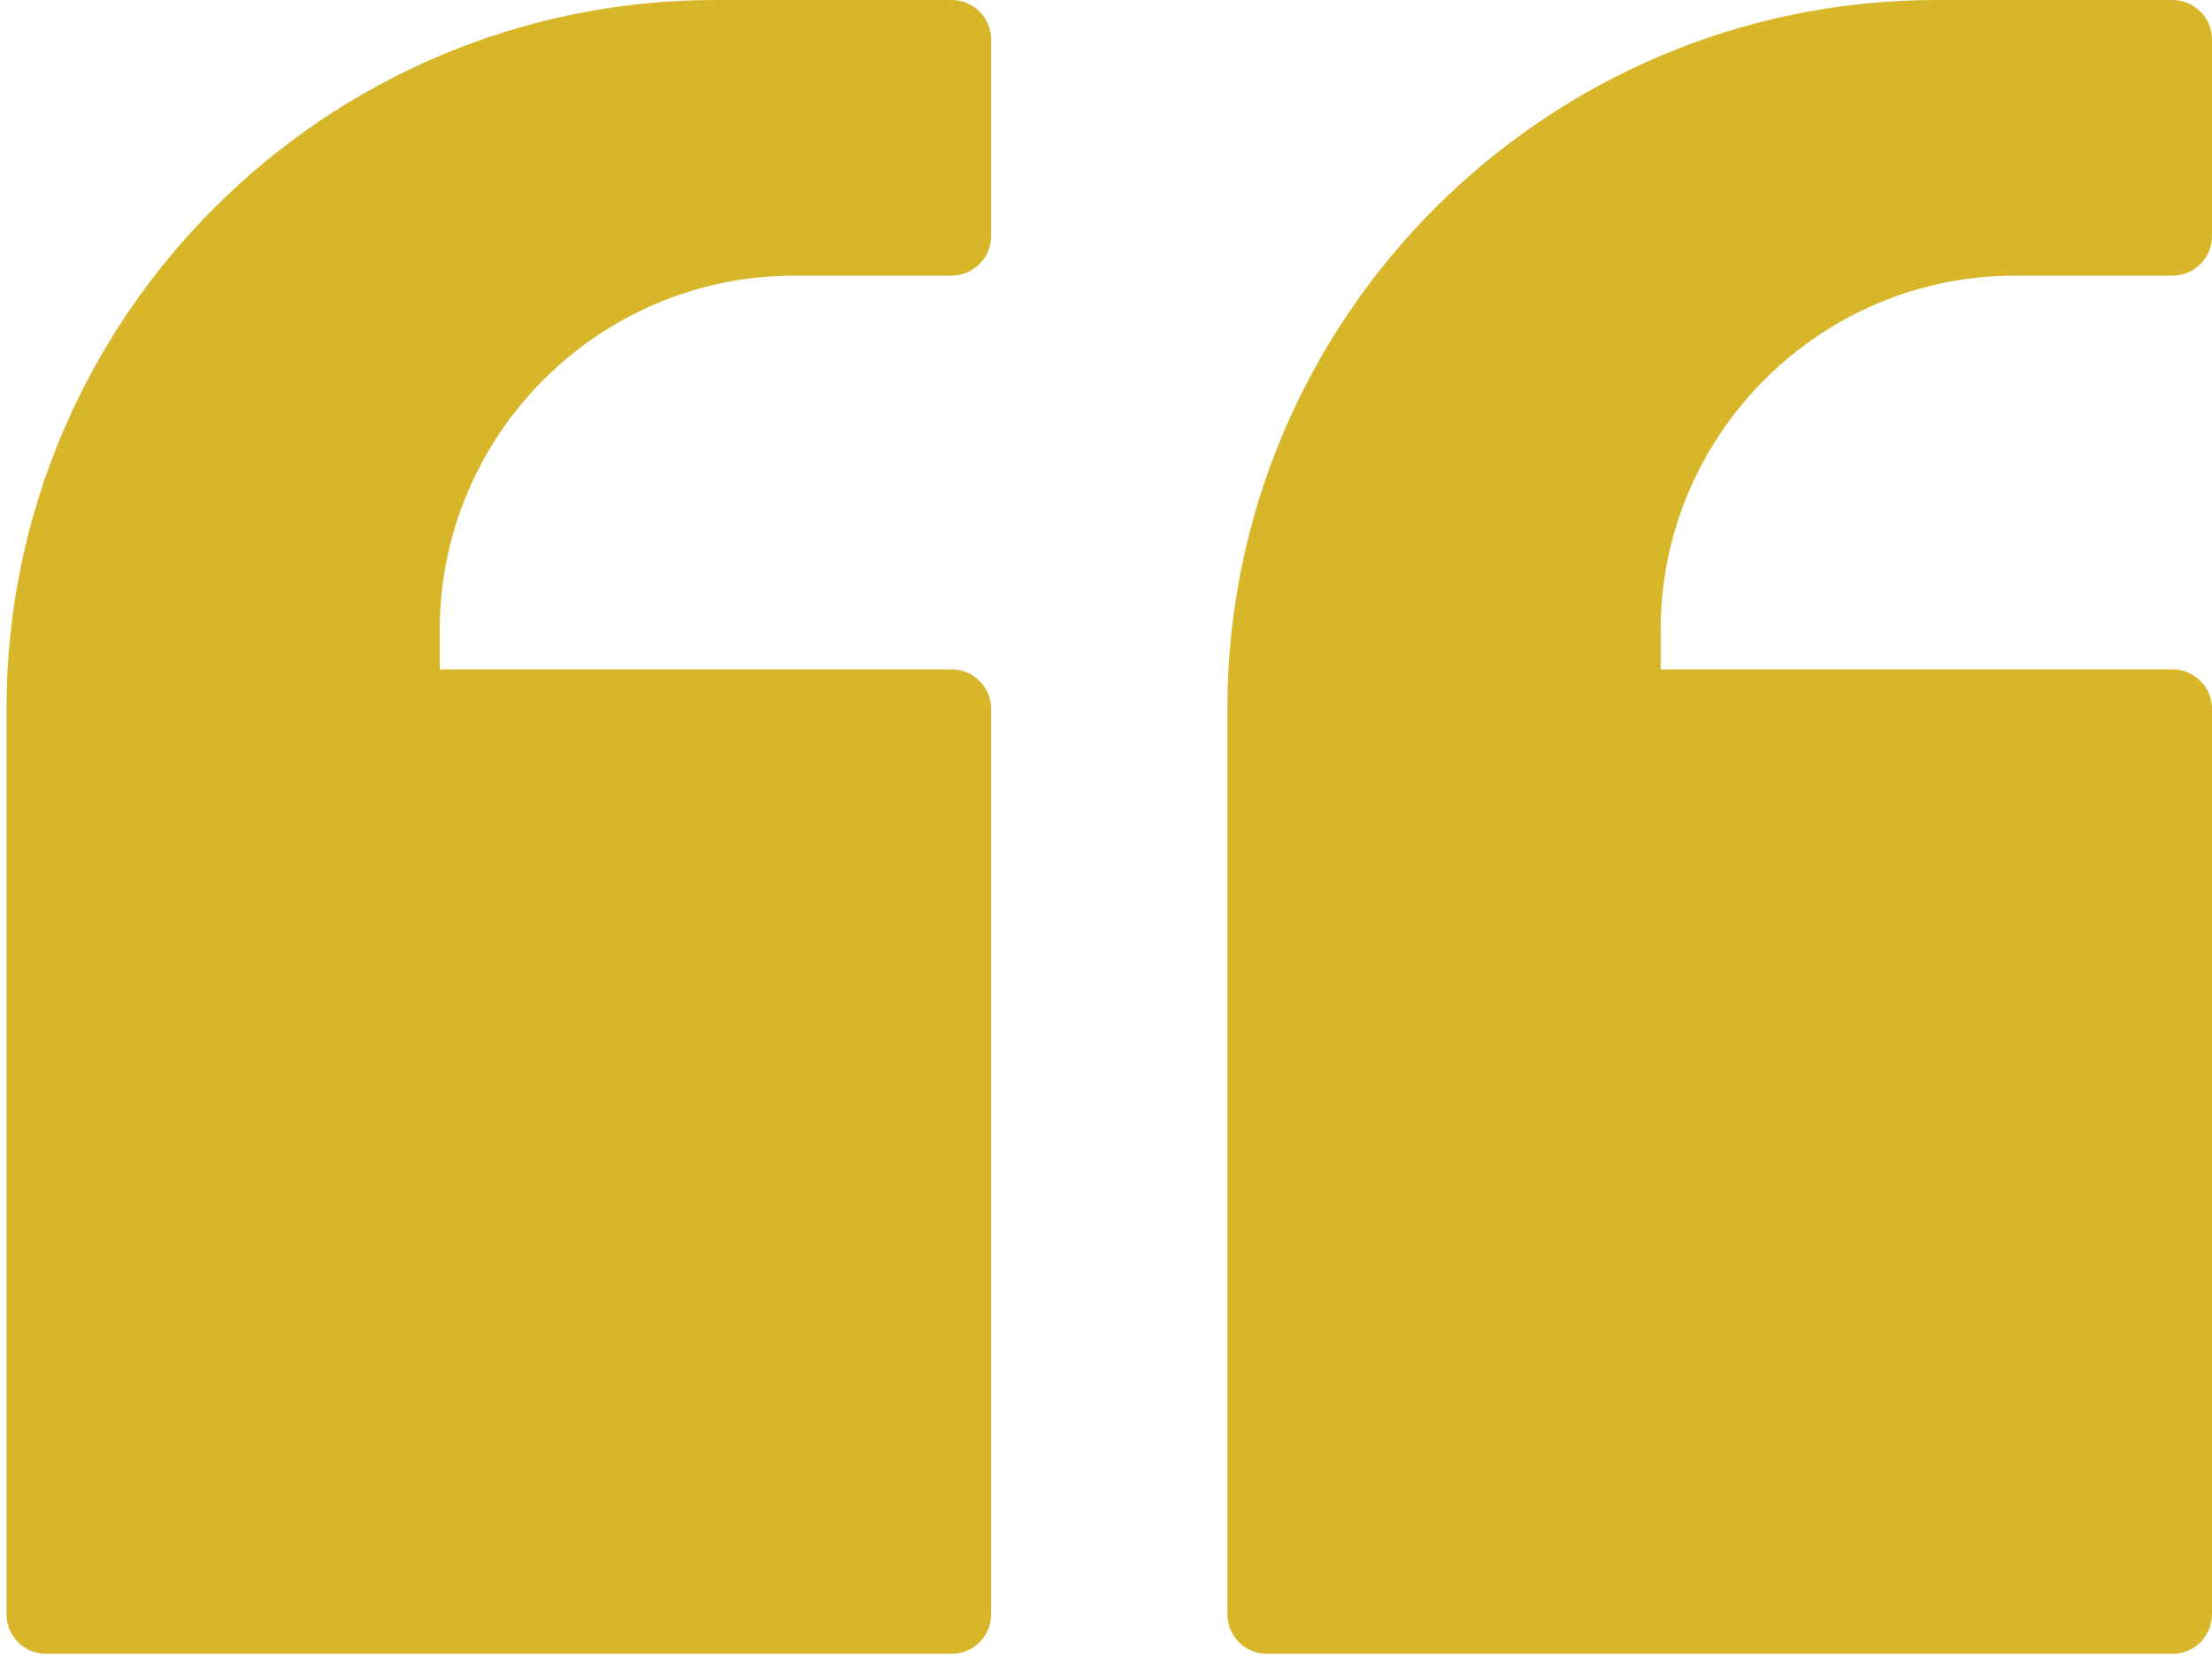
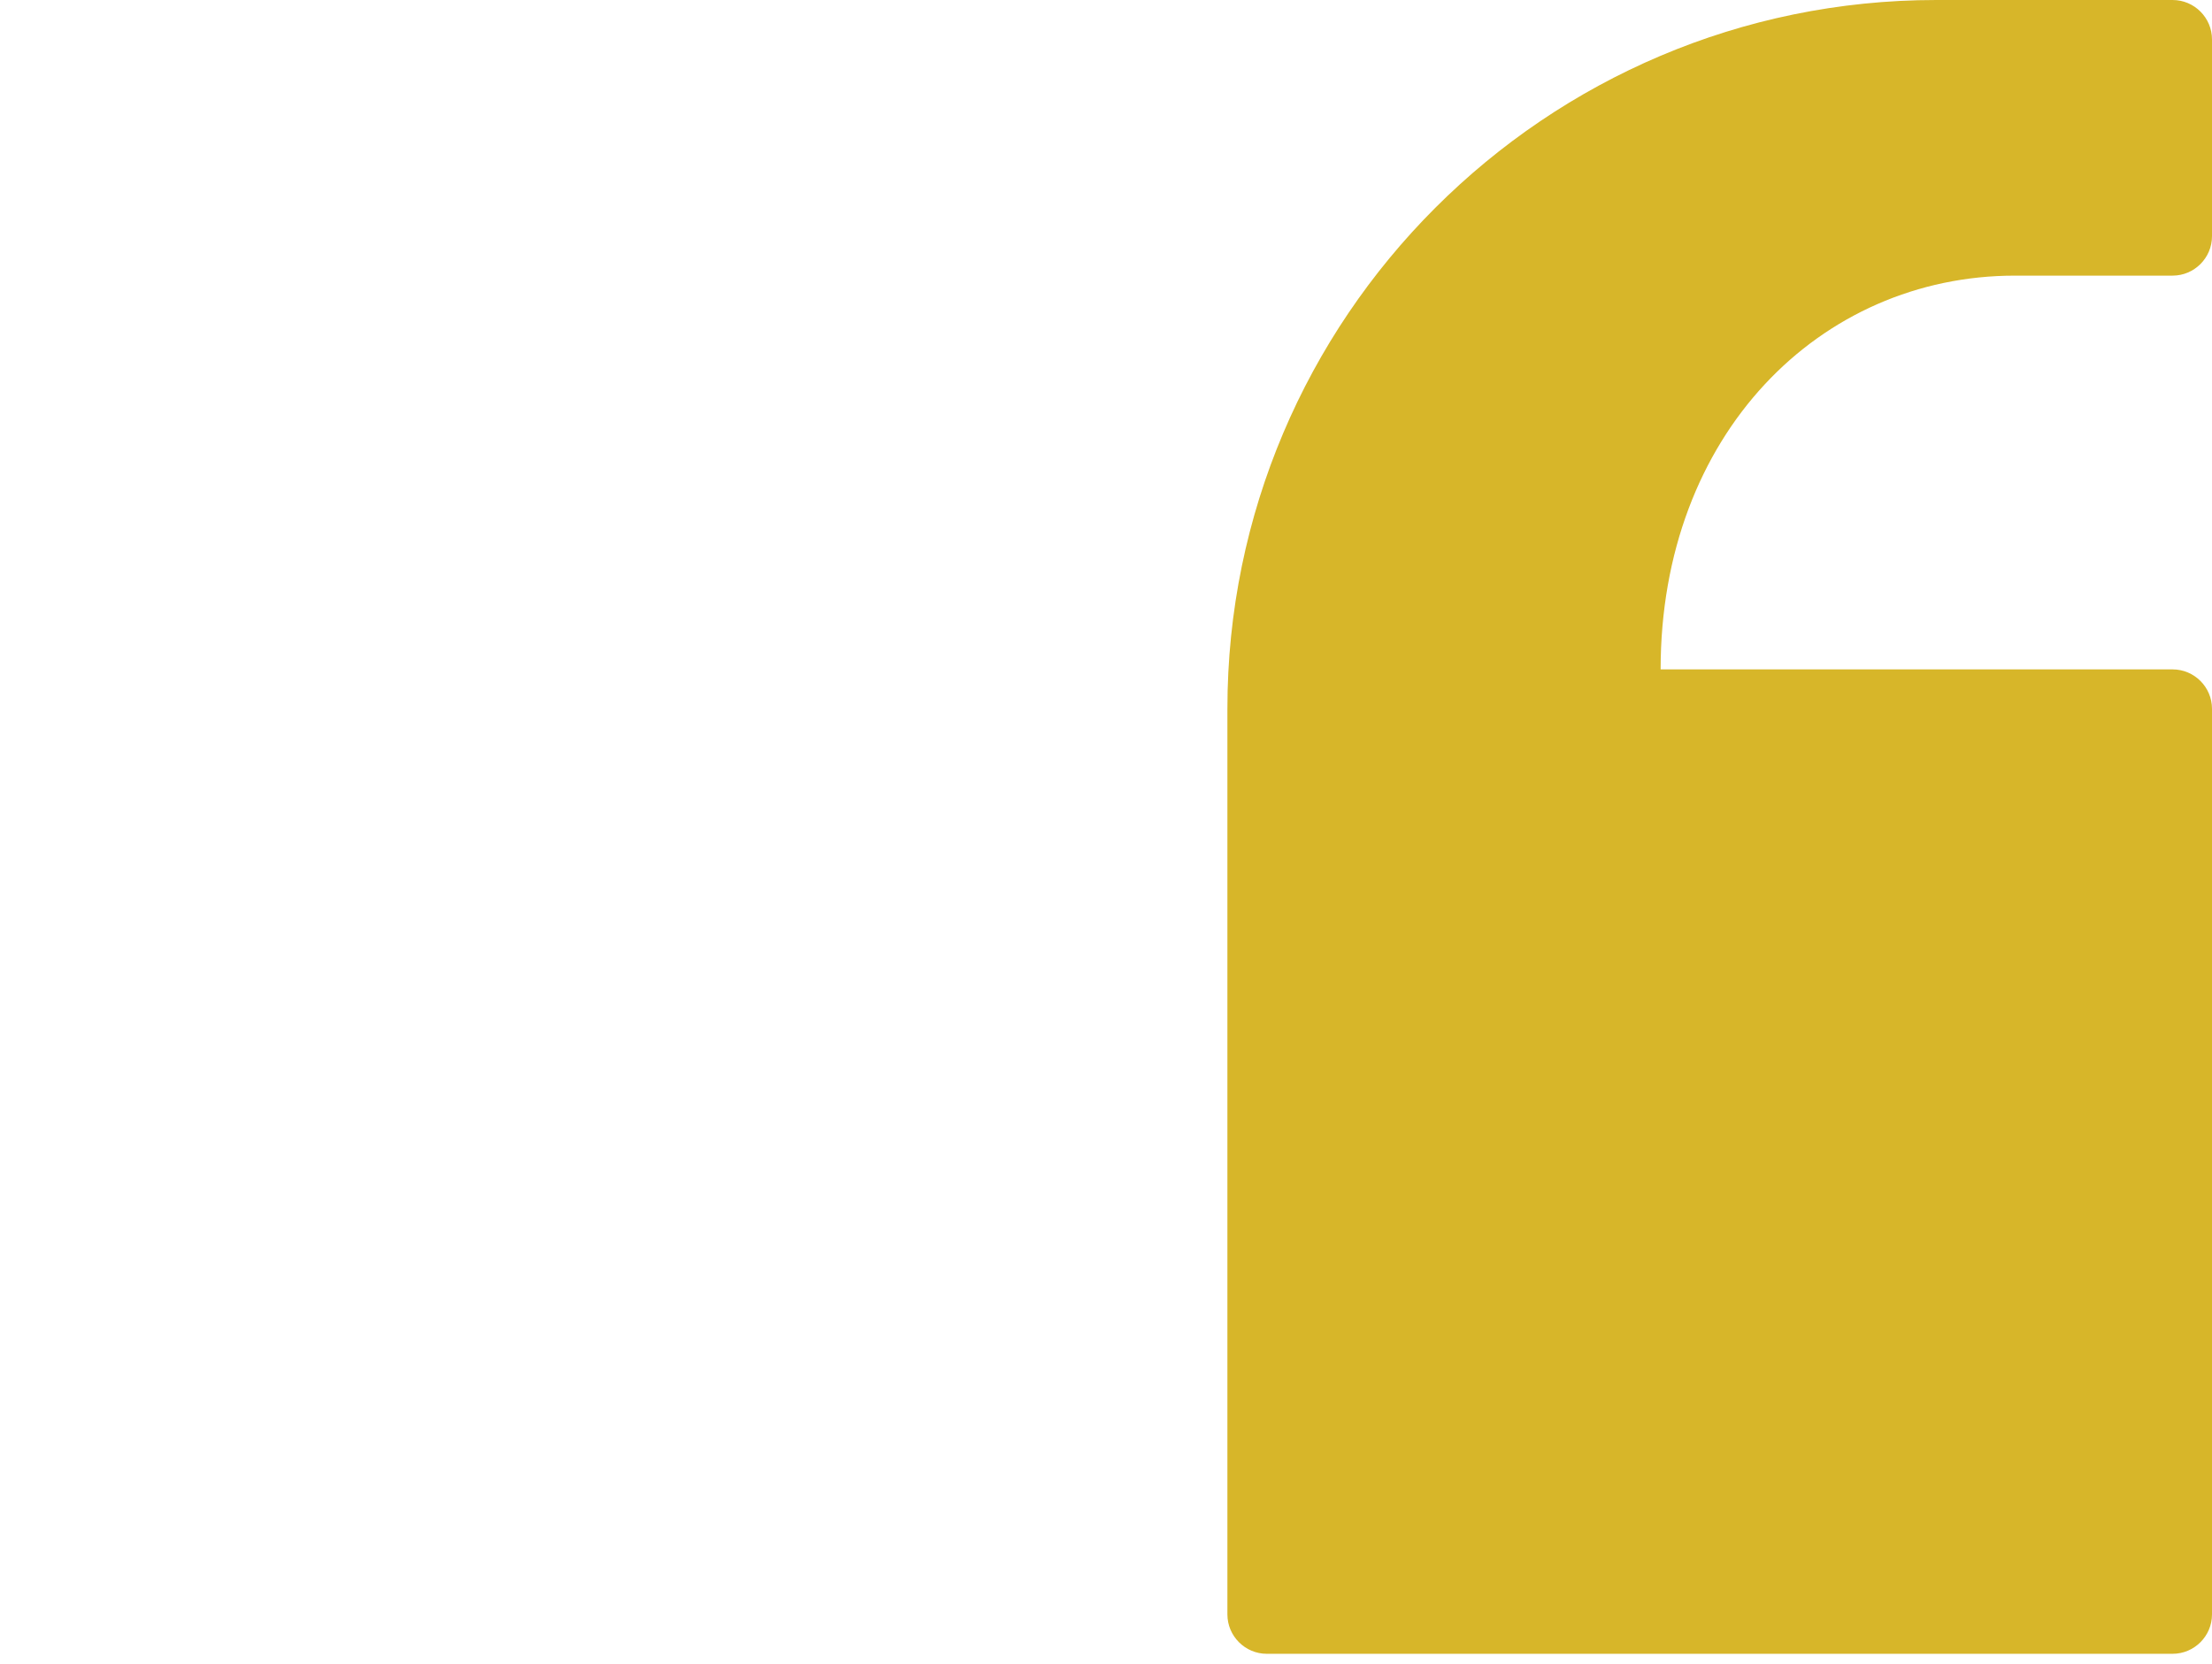
<svg xmlns="http://www.w3.org/2000/svg" width="113" height="85" viewBox="0 0 113 85" fill="none">
-   <path d="M64.714 84.5H110.988C112.095 84.5 113 83.595 113 82.488V36.214C113 35.107 112.095 34.202 110.988 34.202H84.833V32.191C84.833 22.212 92.962 14.083 102.94 14.083H110.988C112.095 14.083 113 13.178 113 12.071V2.012C113 0.905 112.095 2.28882e-05 110.988 2.28882e-05H98.917C78.938 2.28882e-05 62.702 16.256 62.702 36.214V82.488C62.702 83.595 63.607 84.5 64.714 84.5Z" fill="#D7B629" />
-   <path d="M2.345 84.5H48.619C49.726 84.5 50.631 83.595 50.631 82.488V36.214C50.631 35.107 49.726 34.202 48.619 34.202H22.464V32.191C22.464 22.212 30.593 14.083 40.571 14.083H48.619C49.726 14.083 50.631 13.178 50.631 12.071V2.012C50.631 0.905 49.726 2.28882e-05 48.619 2.28882e-05H36.547C16.569 2.28882e-05 0.333 16.256 0.333 36.214V82.488C0.333 83.595 1.238 84.5 2.345 84.5Z" fill="#D7B629" />
+   <path d="M64.714 84.5H110.988C112.095 84.5 113 83.595 113 82.488V36.214C113 35.107 112.095 34.202 110.988 34.202H84.833C84.833 22.212 92.962 14.083 102.94 14.083H110.988C112.095 14.083 113 13.178 113 12.071V2.012C113 0.905 112.095 2.28882e-05 110.988 2.28882e-05H98.917C78.938 2.28882e-05 62.702 16.256 62.702 36.214V82.488C62.702 83.595 63.607 84.5 64.714 84.5Z" fill="#D7B629" />
</svg>